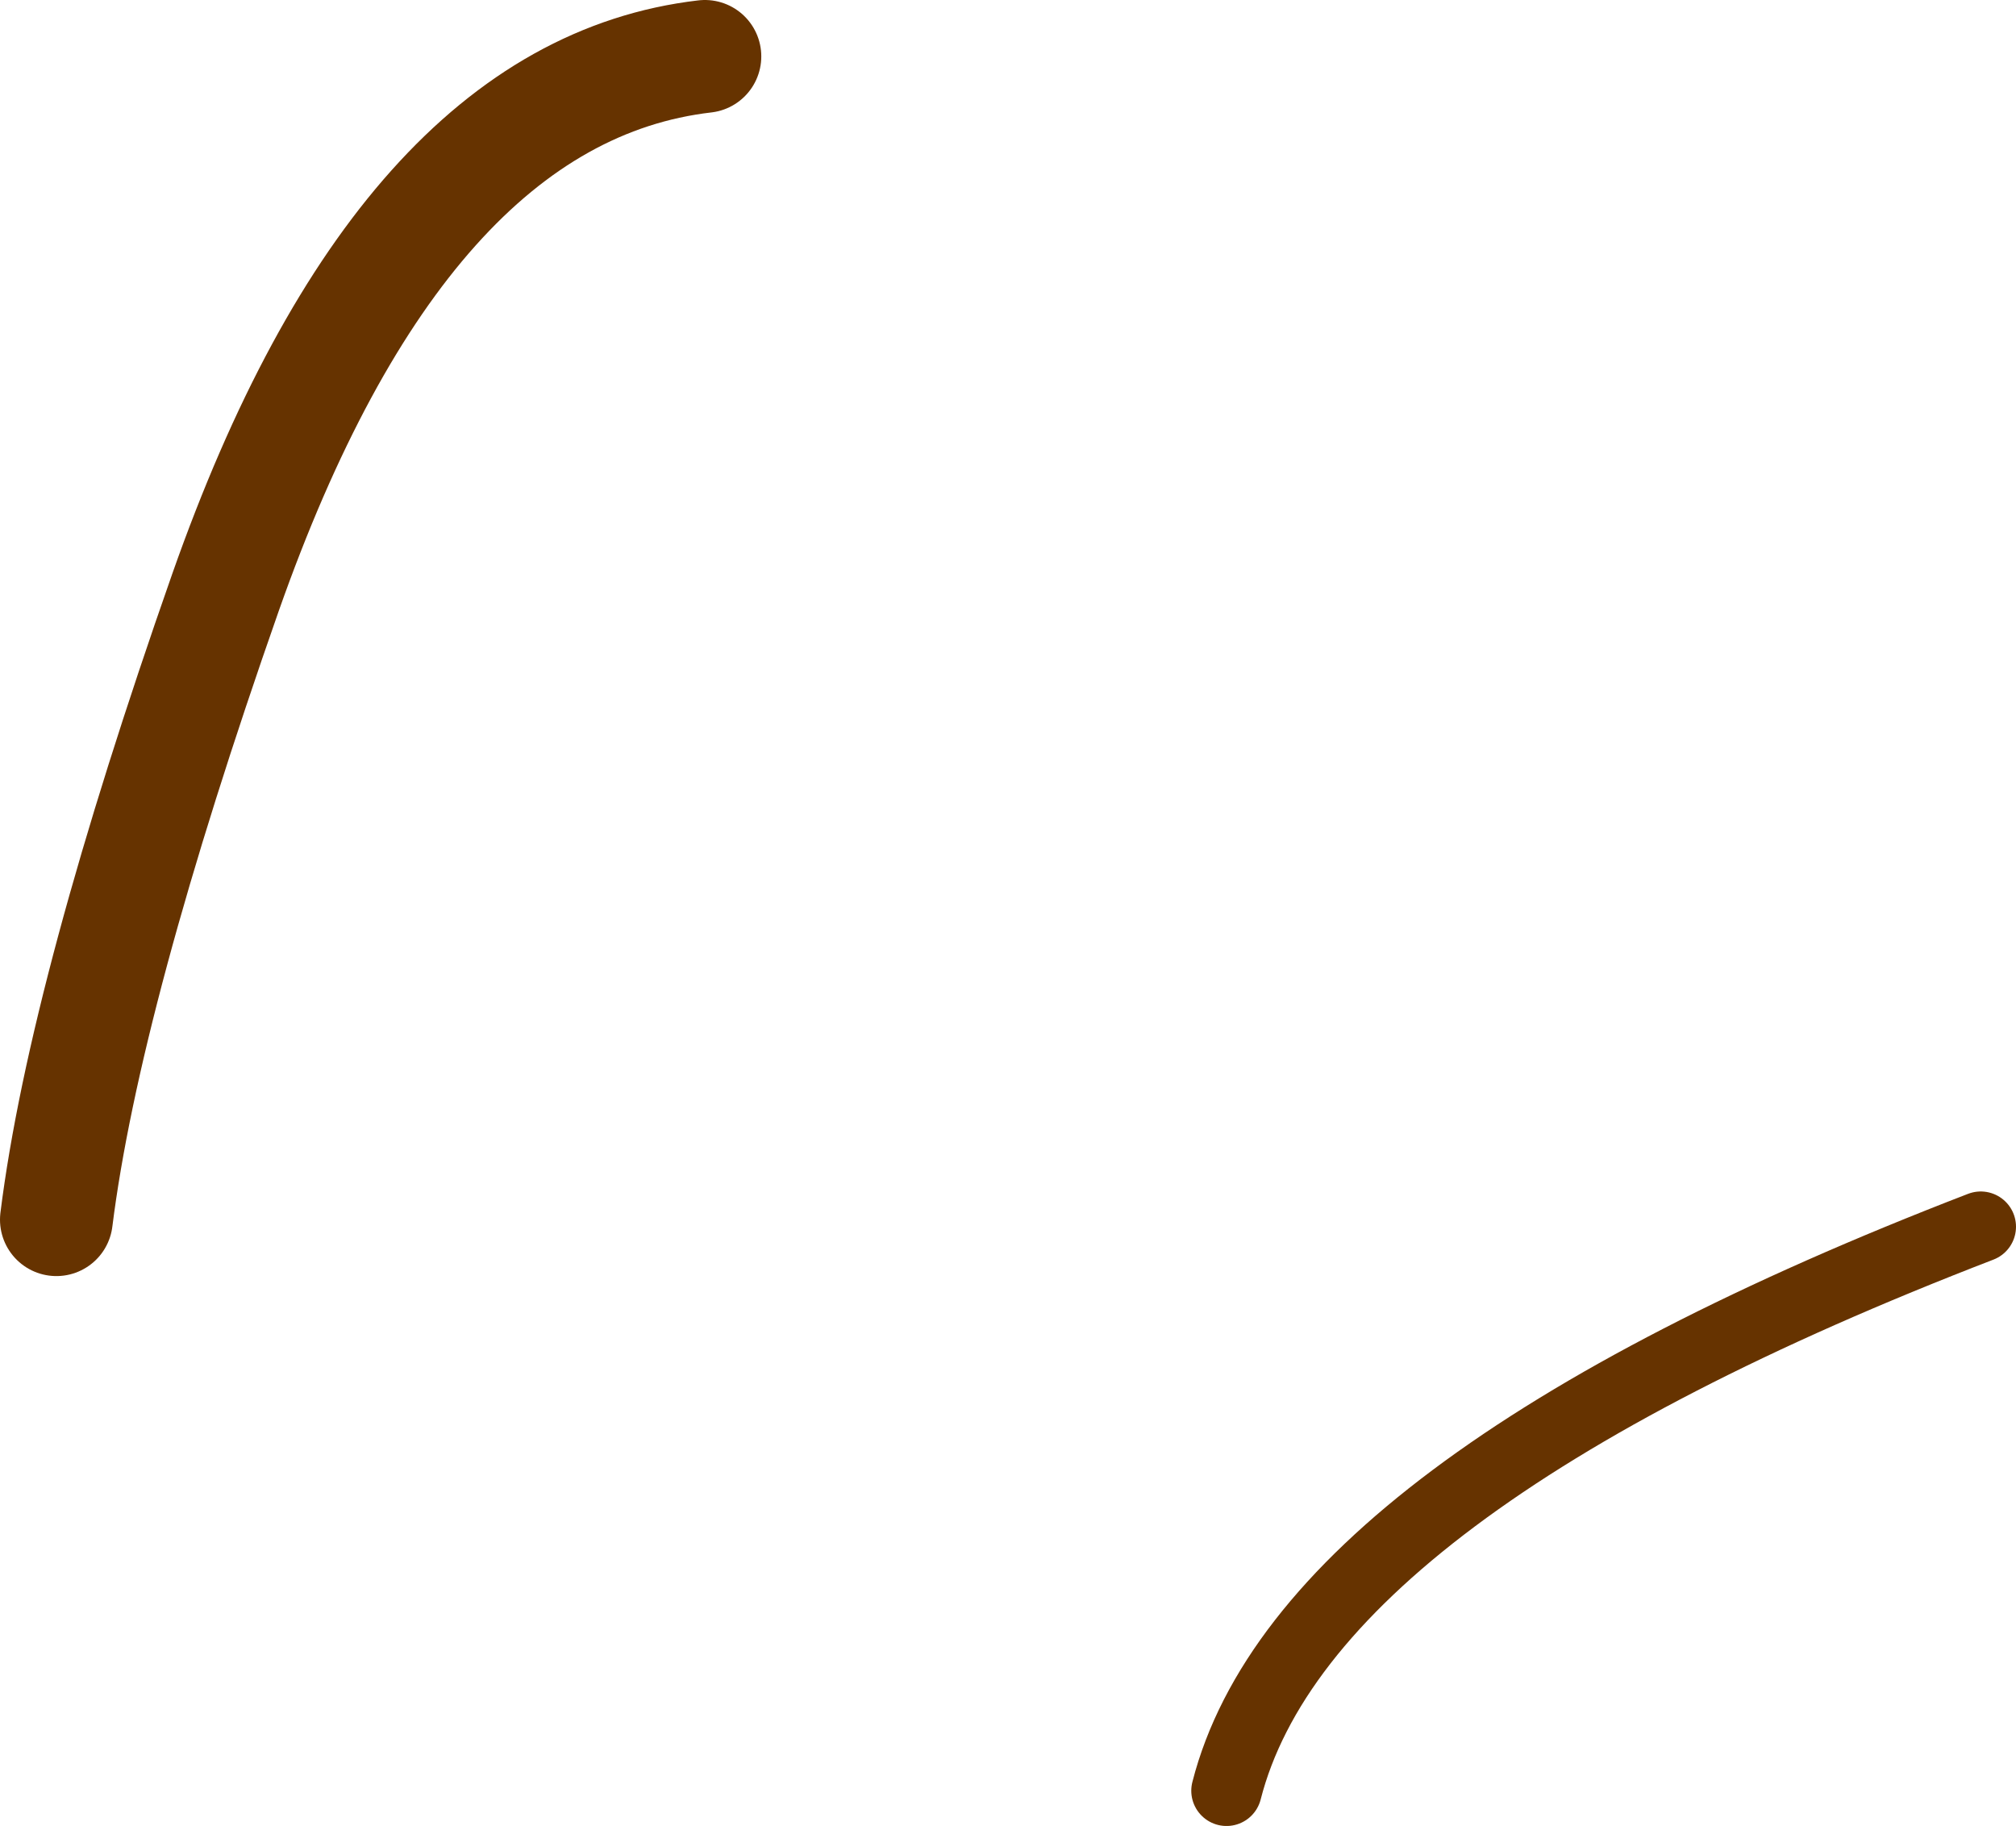
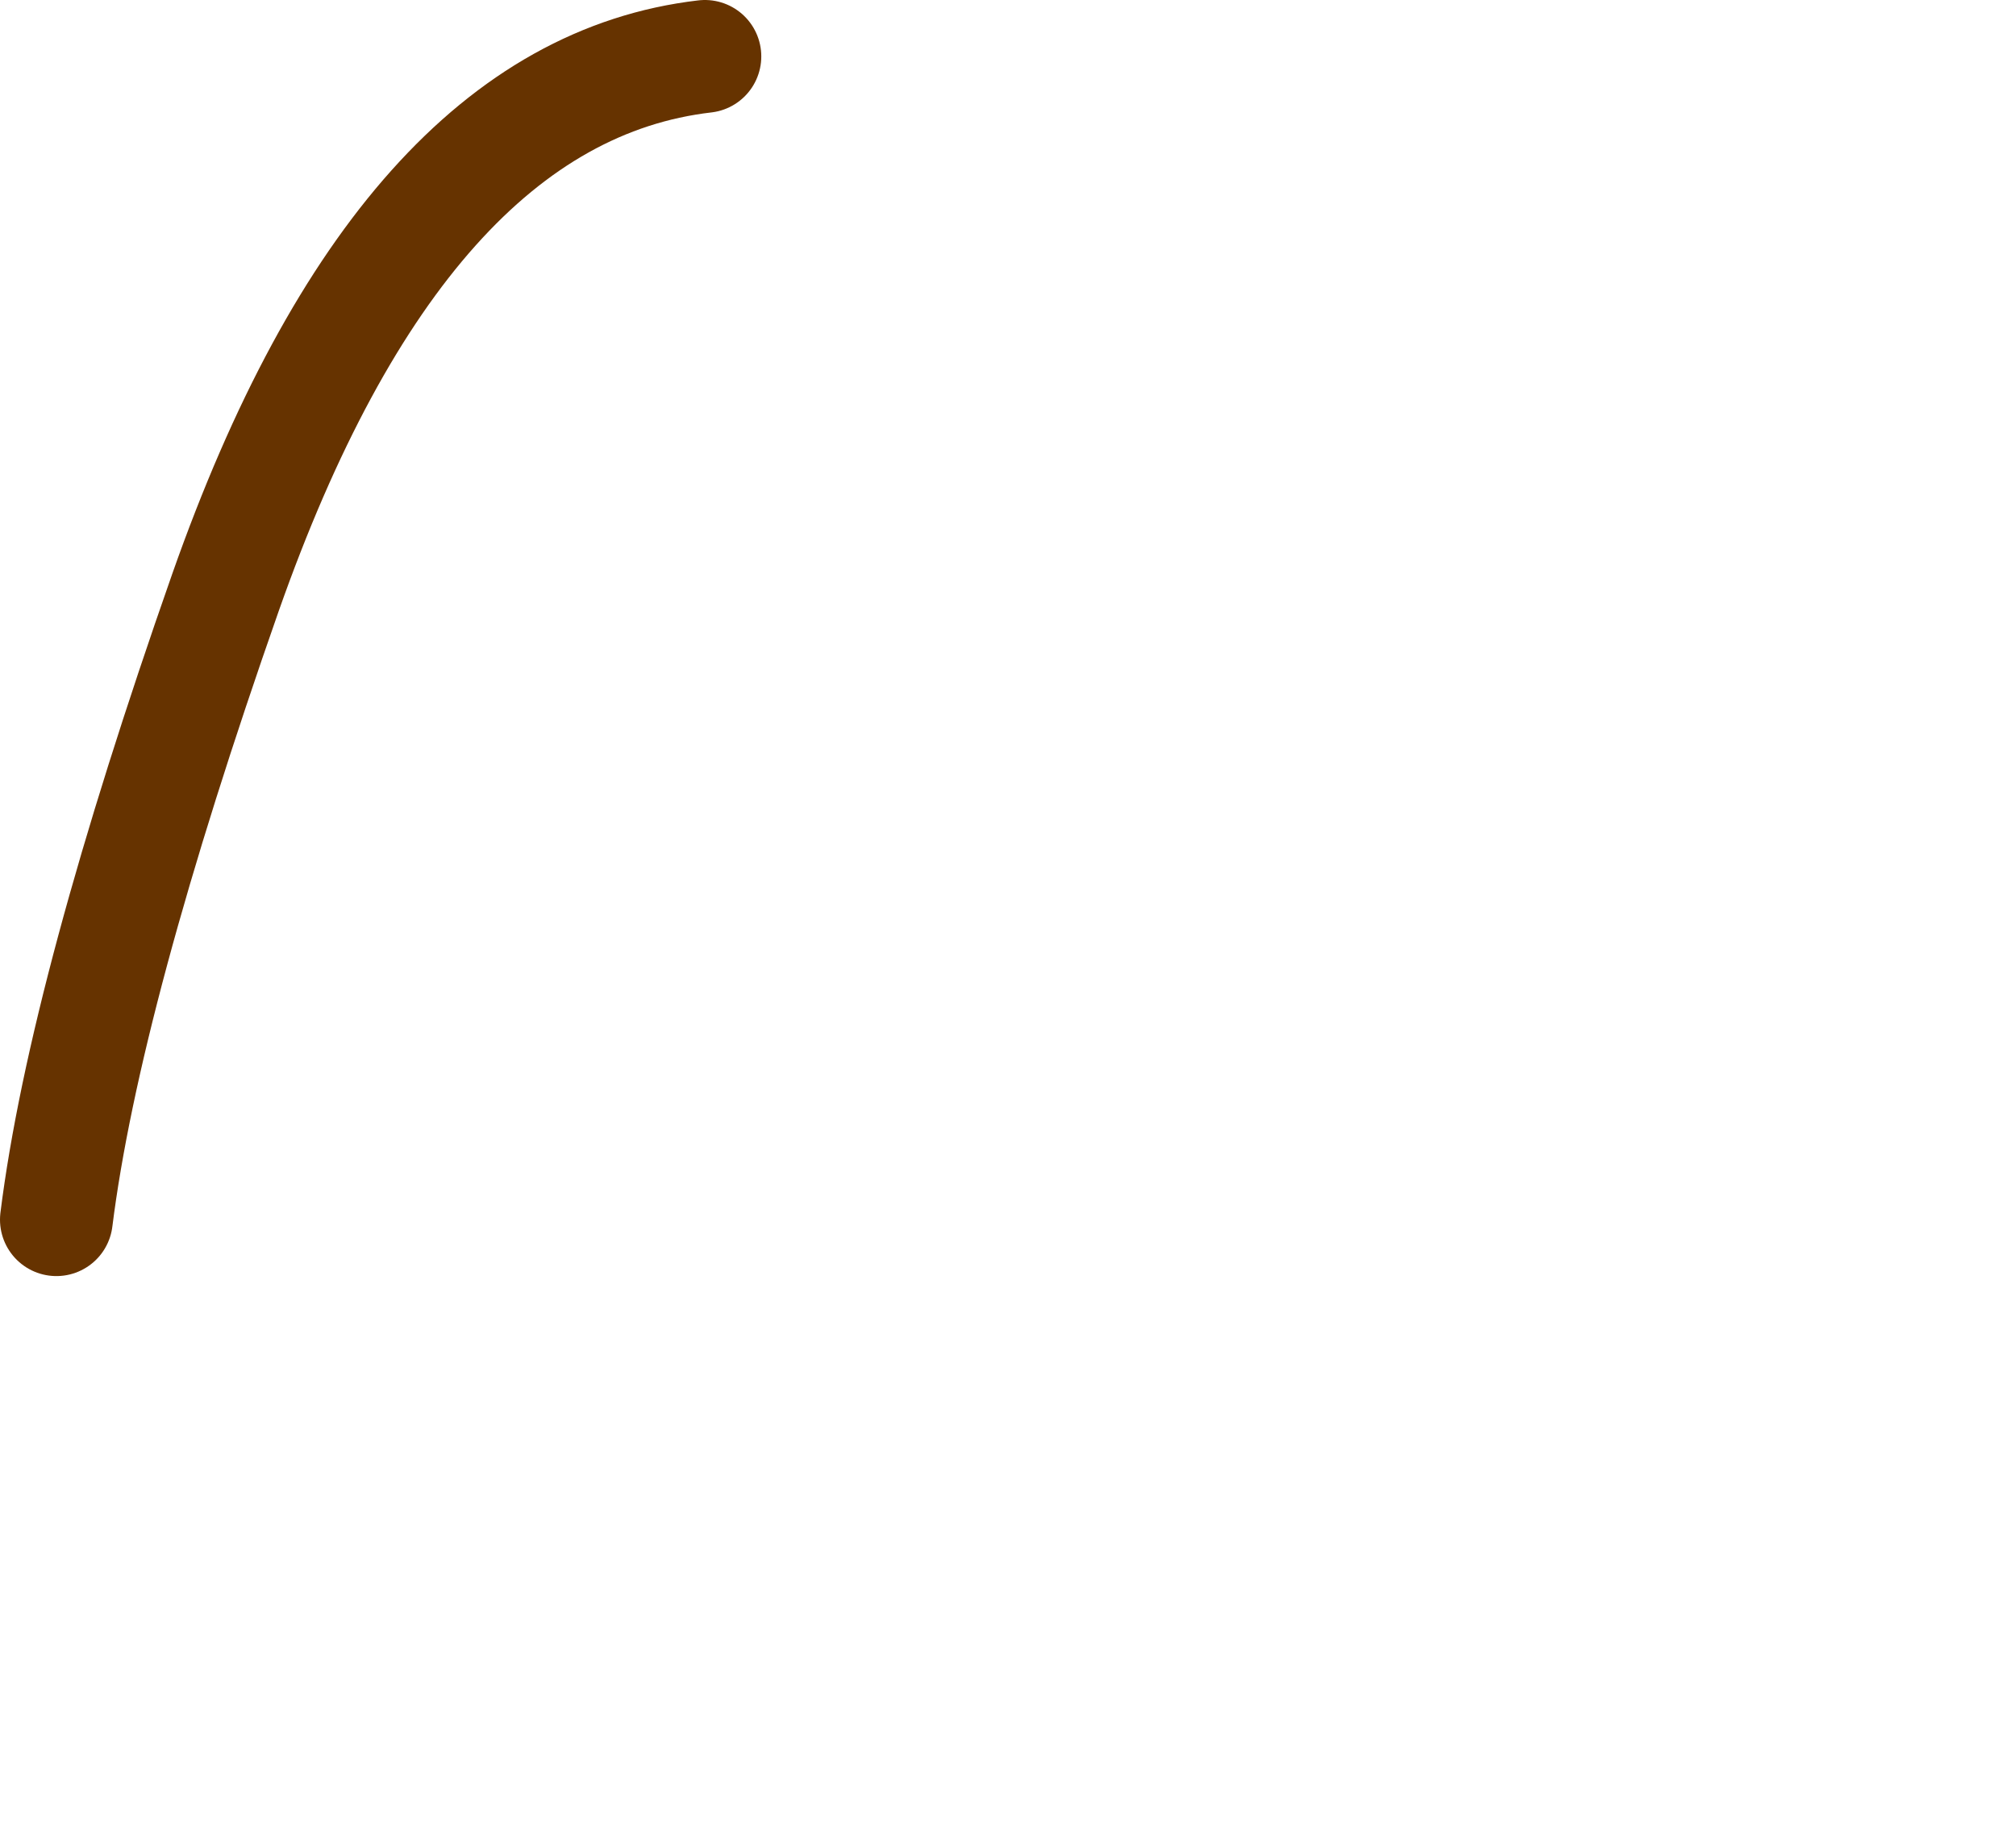
<svg xmlns="http://www.w3.org/2000/svg" height="12.95px" width="14.3px">
  <g transform="matrix(1.0, 0.0, 0.0, 1.0, -7.95, 10.45)">
    <path d="M12.95 -10.05 Q10.8 -9.8 9.55 -6.25 8.55 -3.4 8.35 -1.8" fill="none" stroke="#663300" stroke-linecap="round" stroke-linejoin="round" stroke-width="0.8" />
-     <path d="M22.0 -1.75 Q17.2 0.1 16.65 2.25" fill="none" stroke="#663300" stroke-linecap="round" stroke-linejoin="round" stroke-width="0.5" />
  </g>
</svg>